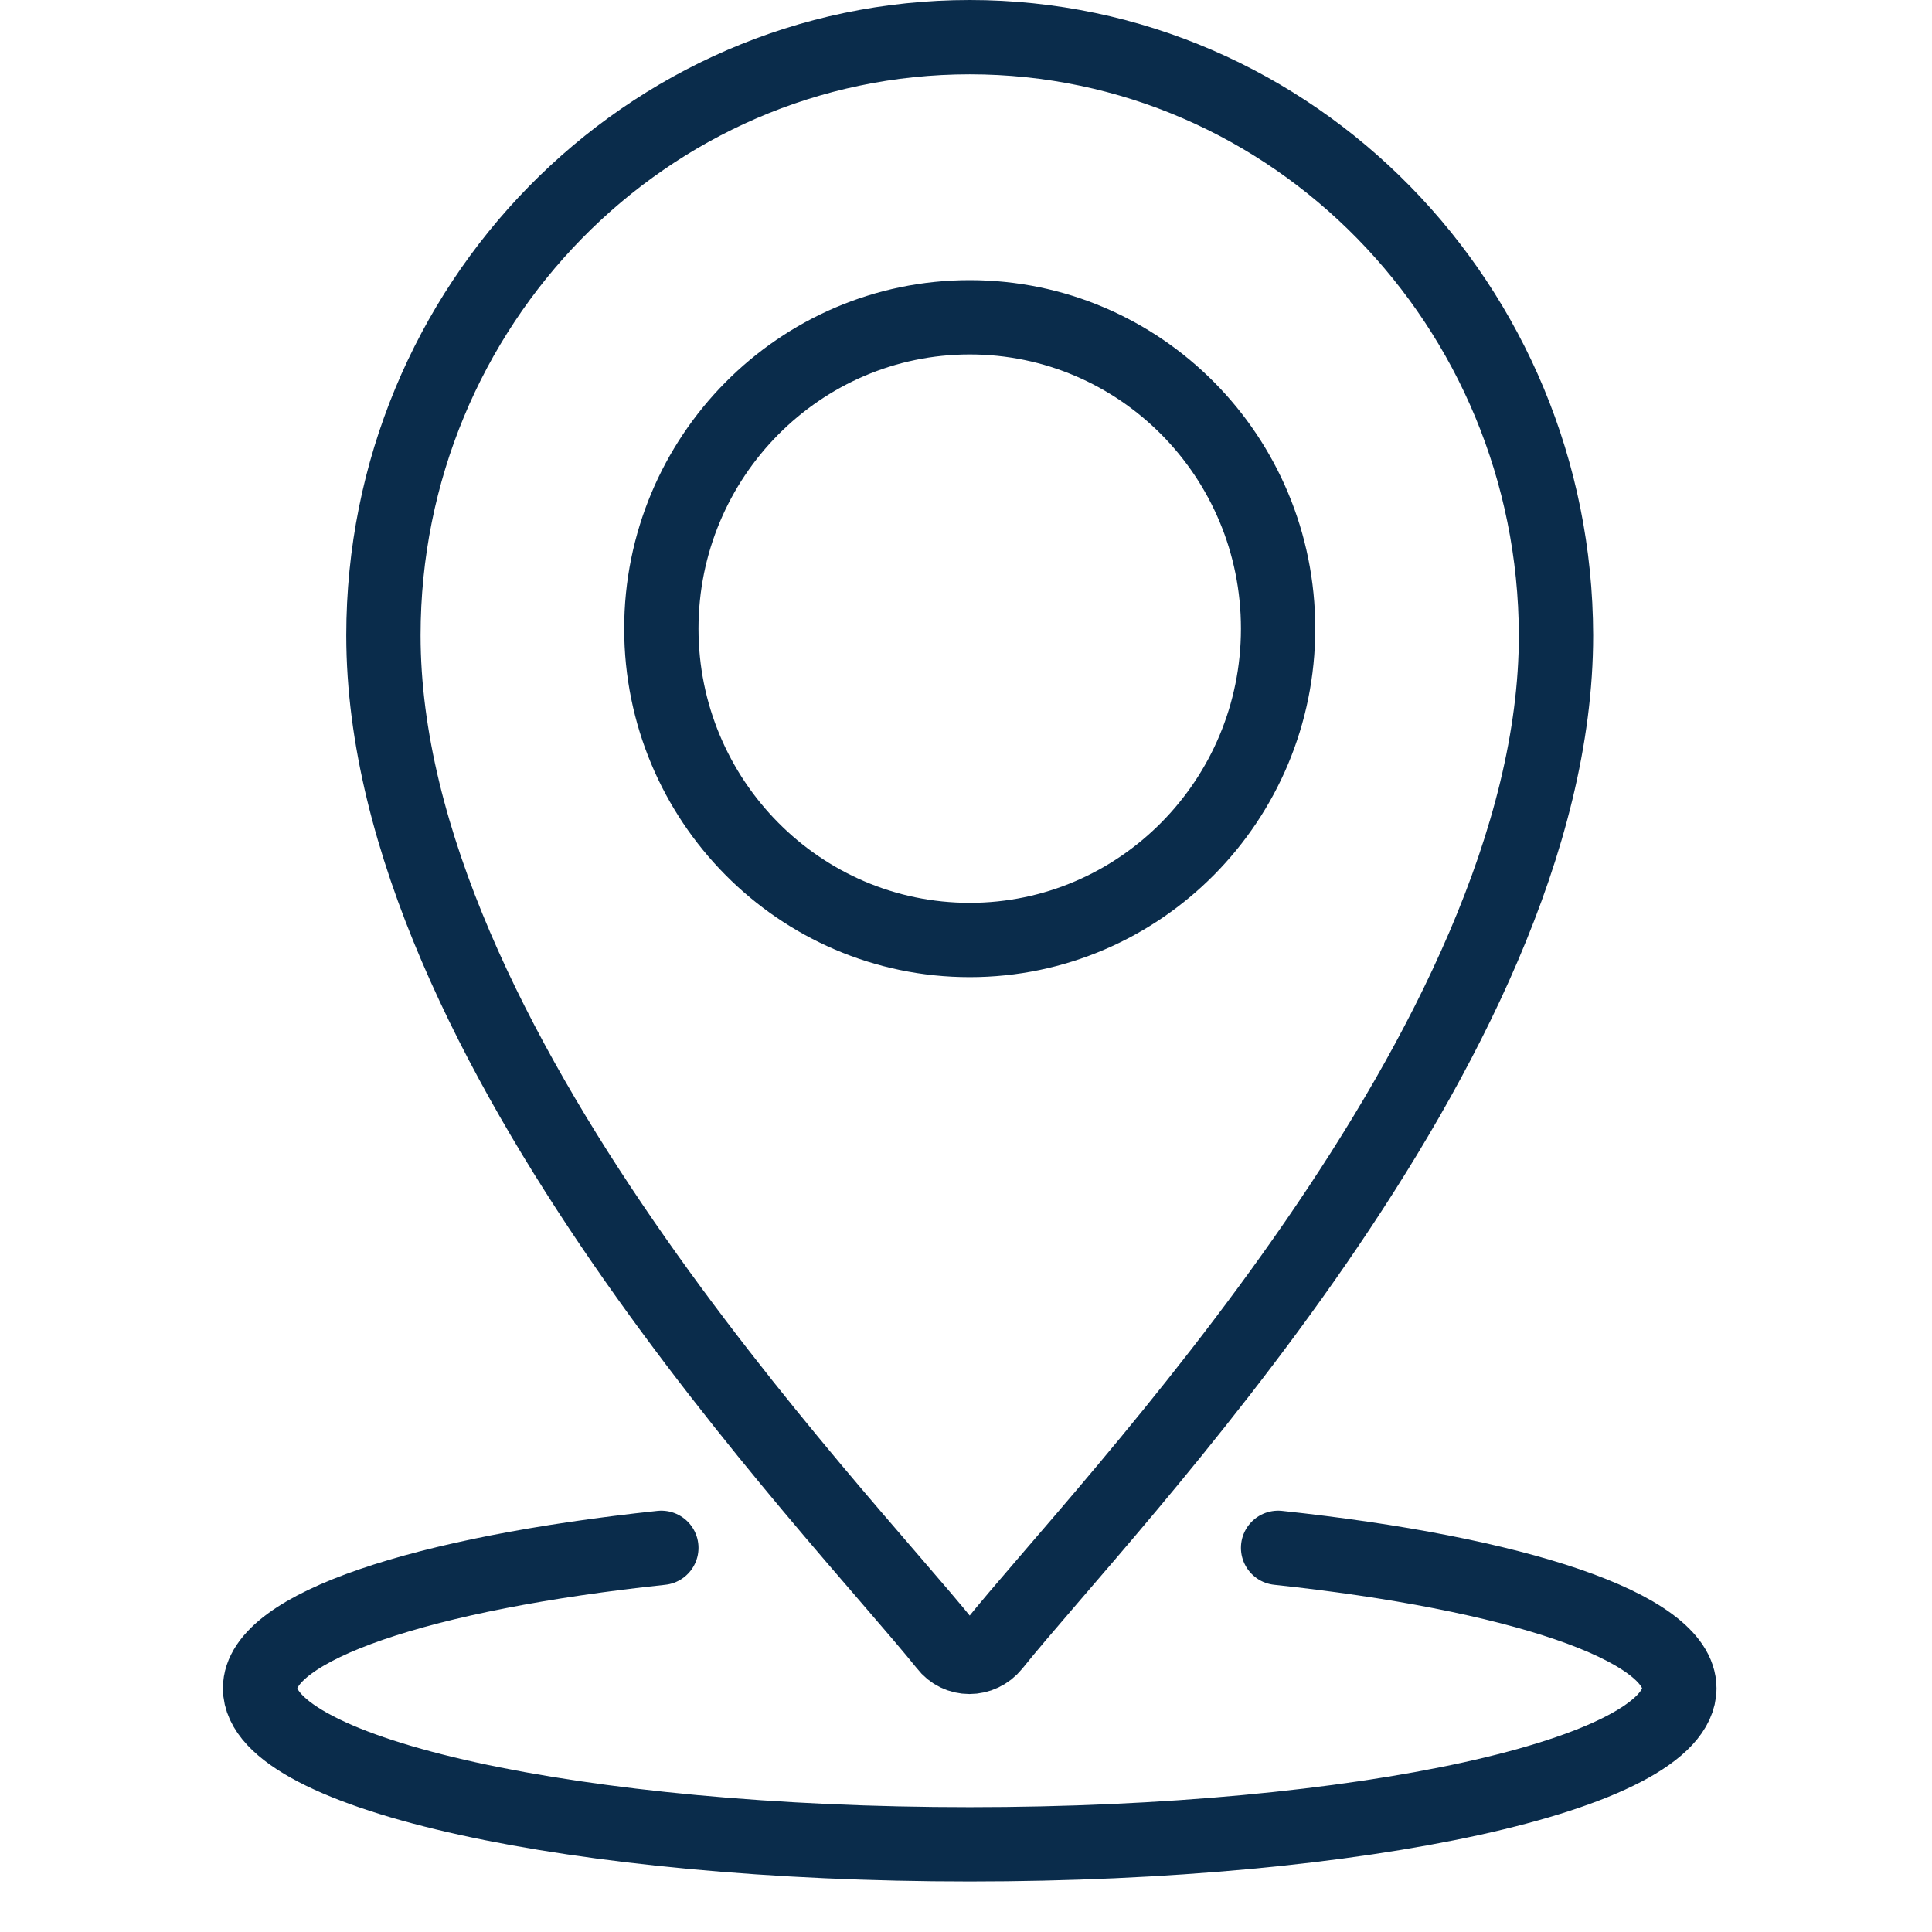
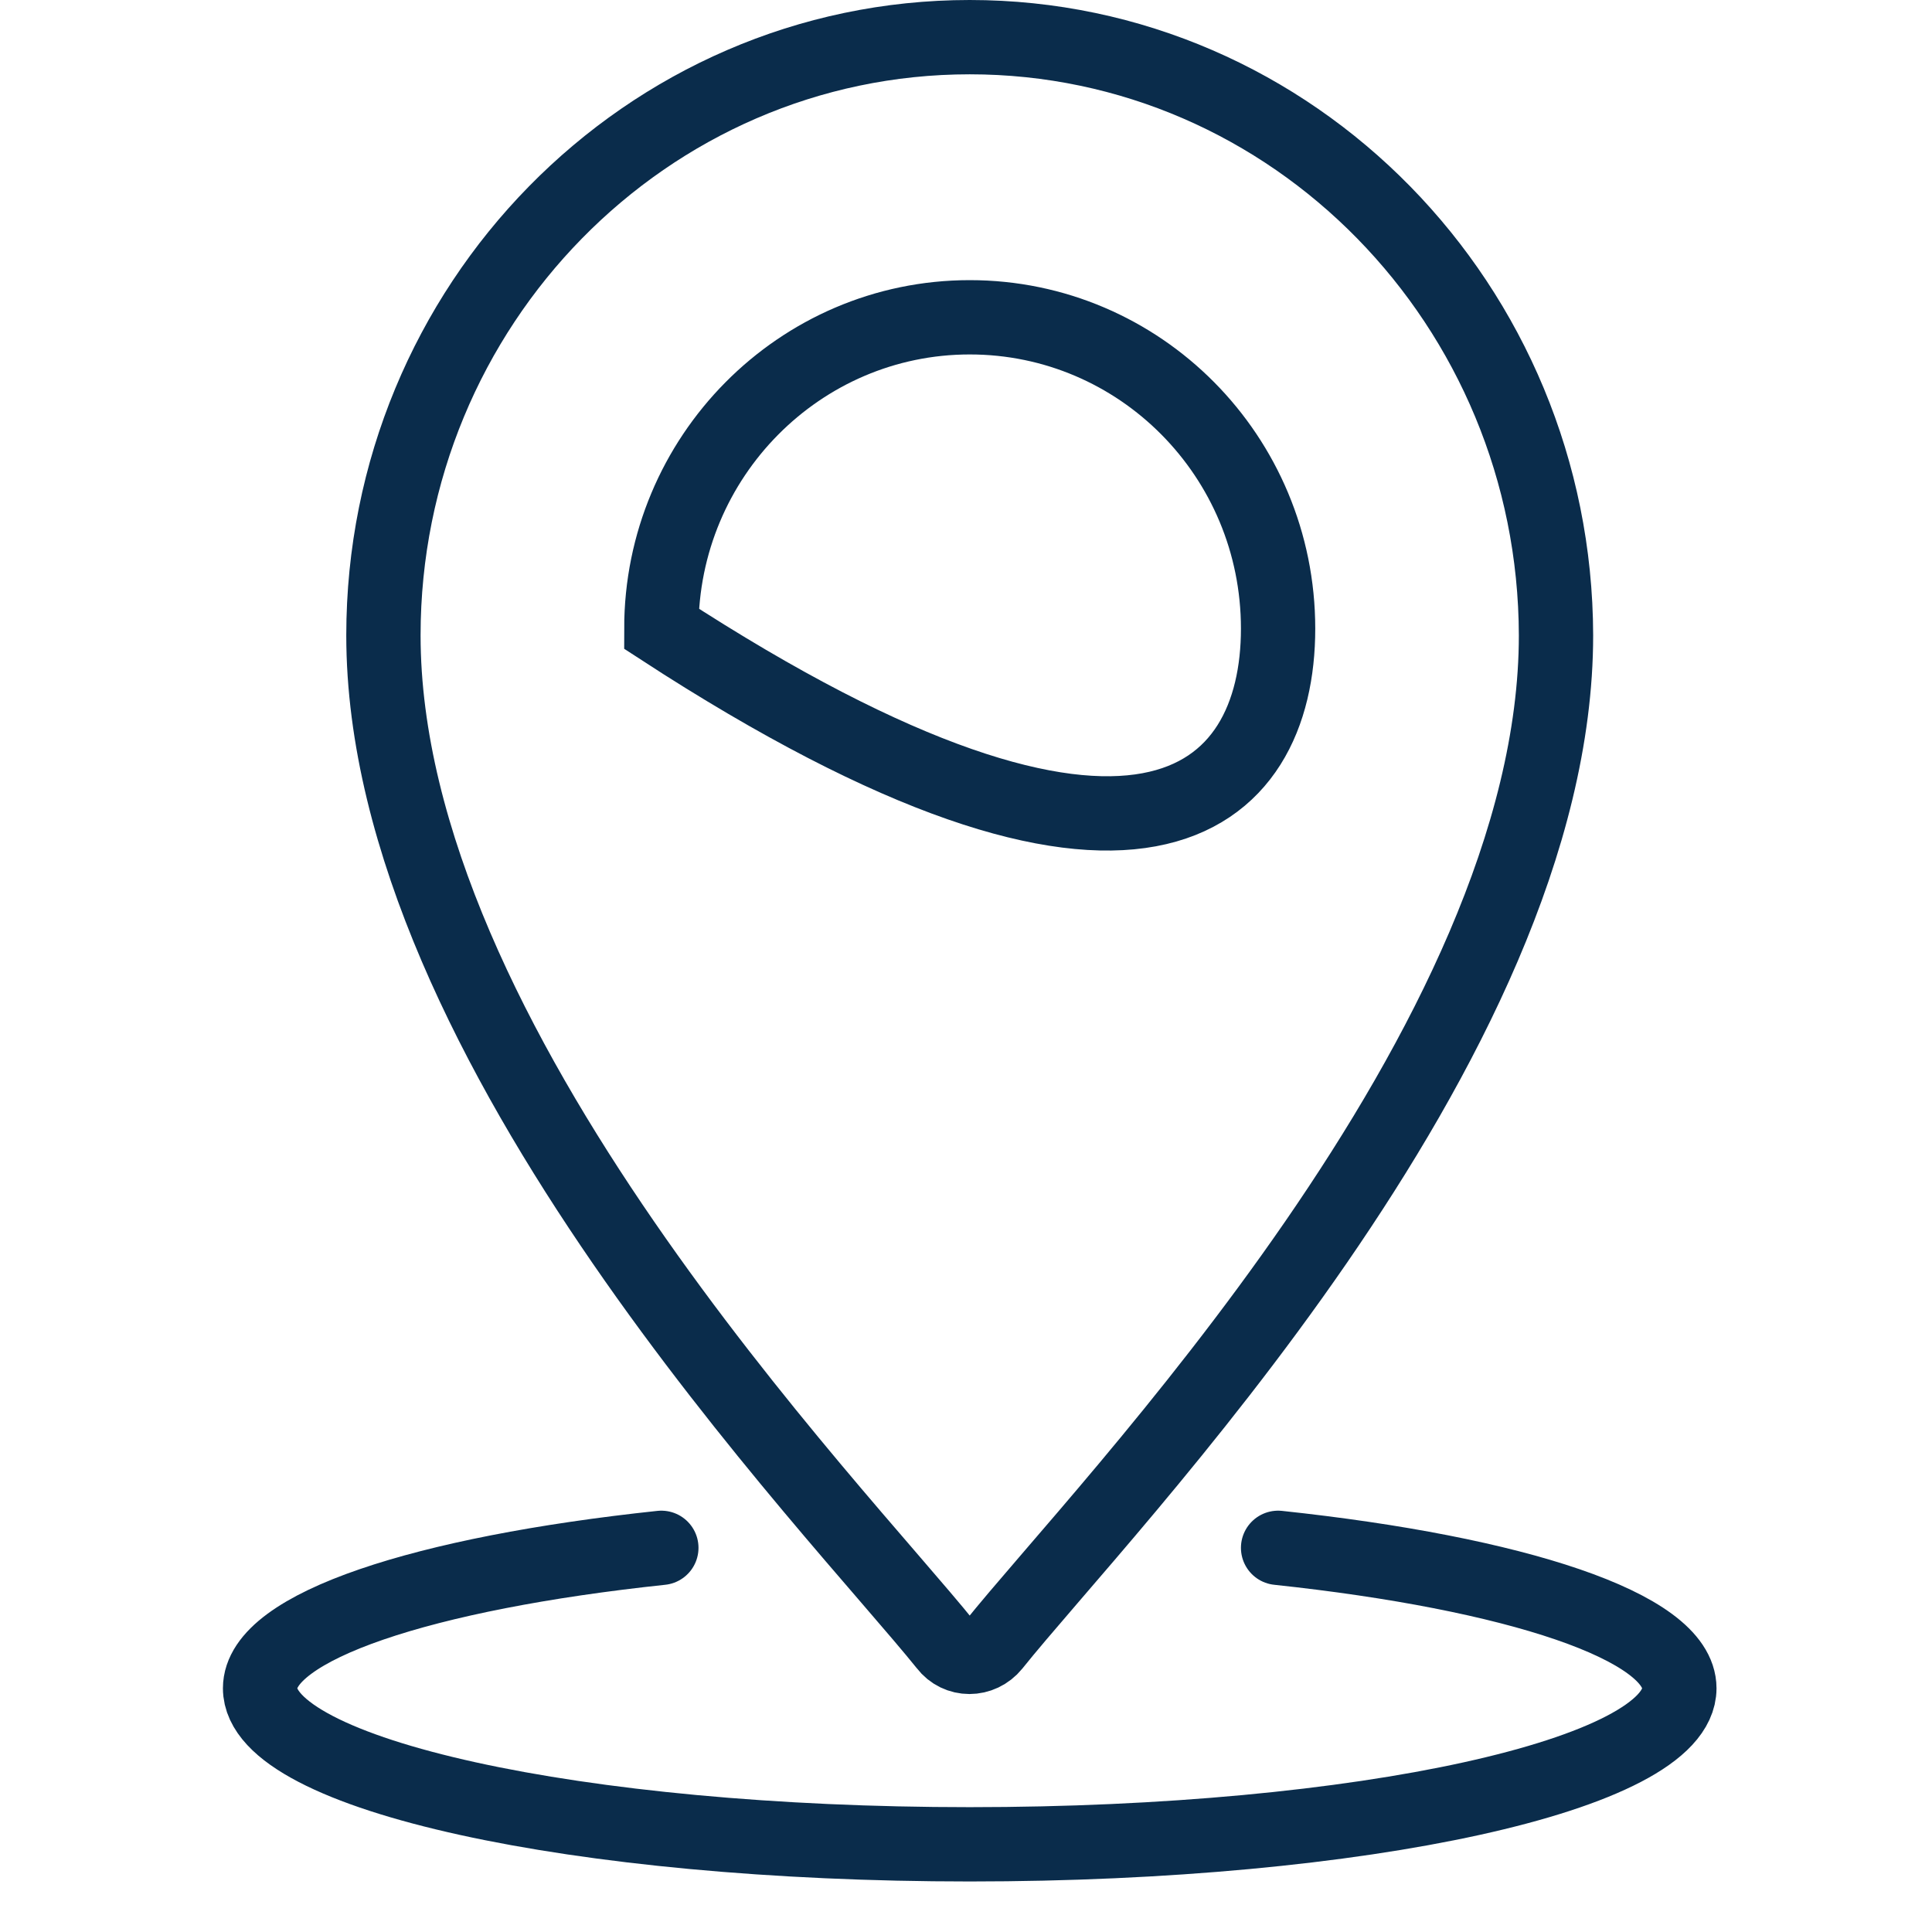
<svg xmlns="http://www.w3.org/2000/svg" width="26" height="26" viewBox="0 0 26 26" fill="none">
-   <path d="M17.2 20.83C20.39 21.17 22.6 21.89 22.6 22.72C22.6 23.88 18.33 24.82 13.05 24.82C7.77 24.82 3.5 23.88 3.5 22.72C3.5 21.89 5.7 21.17 8.9 20.83M17.2 8.46C17.2 6.14 15.34 4.27 13.05 4.27C10.76 4.27 8.9 6.15 8.9 8.46C8.9 10.77 10.76 12.65 13.05 12.65C15.34 12.65 17.2 10.77 17.2 8.46ZM20.94 8.55C20.93 4.11 17.4 0.5 13.05 0.5C8.7 0.5 5.16 4.11 5.16 8.55C5.16 14.06 11.25 20.3 12.73 22.14C12.89 22.35 13.2 22.35 13.37 22.14C14.85 20.29 20.94 14.06 20.94 8.55V8.55Z" stroke="#0A2C4B" stroke-miterlimit="10" stroke-linecap="round" />
+   <path d="M17.2 20.83C20.39 21.17 22.6 21.89 22.6 22.72C22.6 23.88 18.33 24.82 13.05 24.82C7.77 24.82 3.5 23.88 3.5 22.72C3.5 21.89 5.7 21.17 8.9 20.83M17.2 8.46C17.2 6.14 15.34 4.27 13.05 4.27C10.76 4.27 8.9 6.15 8.9 8.46C15.34 12.65 17.2 10.77 17.2 8.46ZM20.94 8.55C20.93 4.11 17.4 0.5 13.05 0.5C8.7 0.5 5.16 4.11 5.16 8.55C5.16 14.06 11.25 20.3 12.73 22.14C12.89 22.35 13.2 22.35 13.37 22.14C14.85 20.29 20.94 14.06 20.94 8.55V8.55Z" stroke="#0A2C4B" stroke-miterlimit="10" stroke-linecap="round" />
</svg>